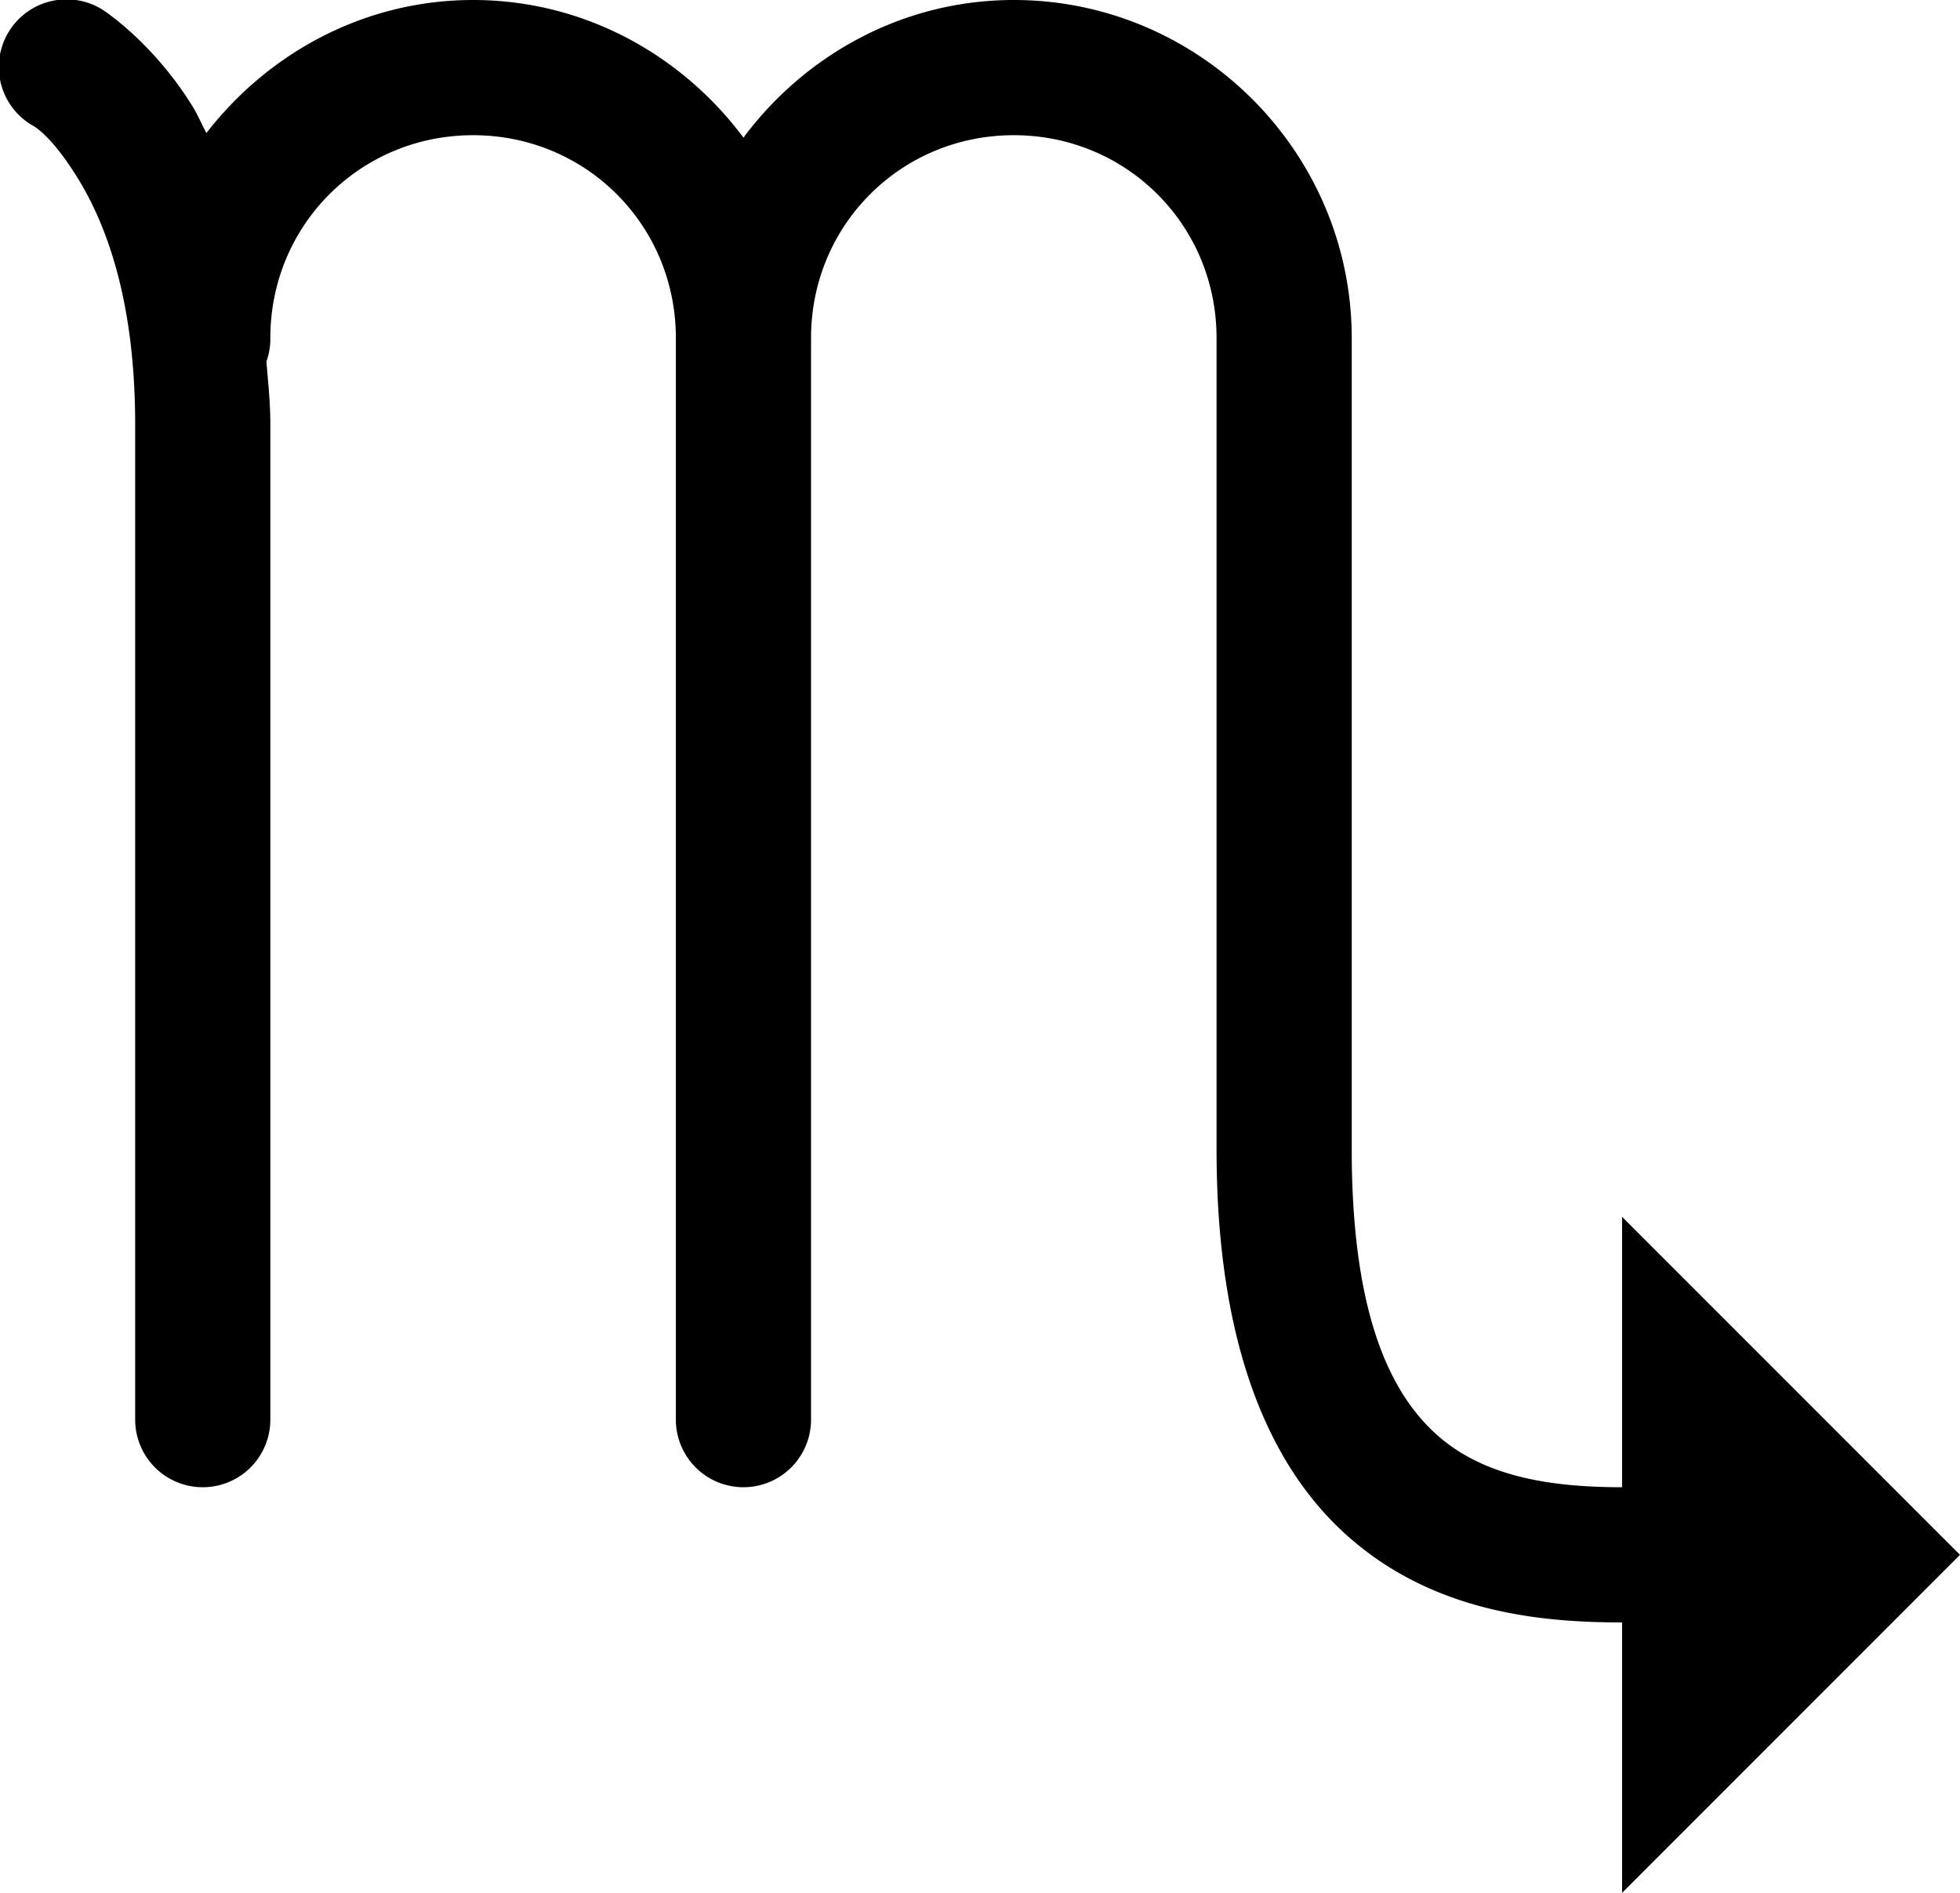
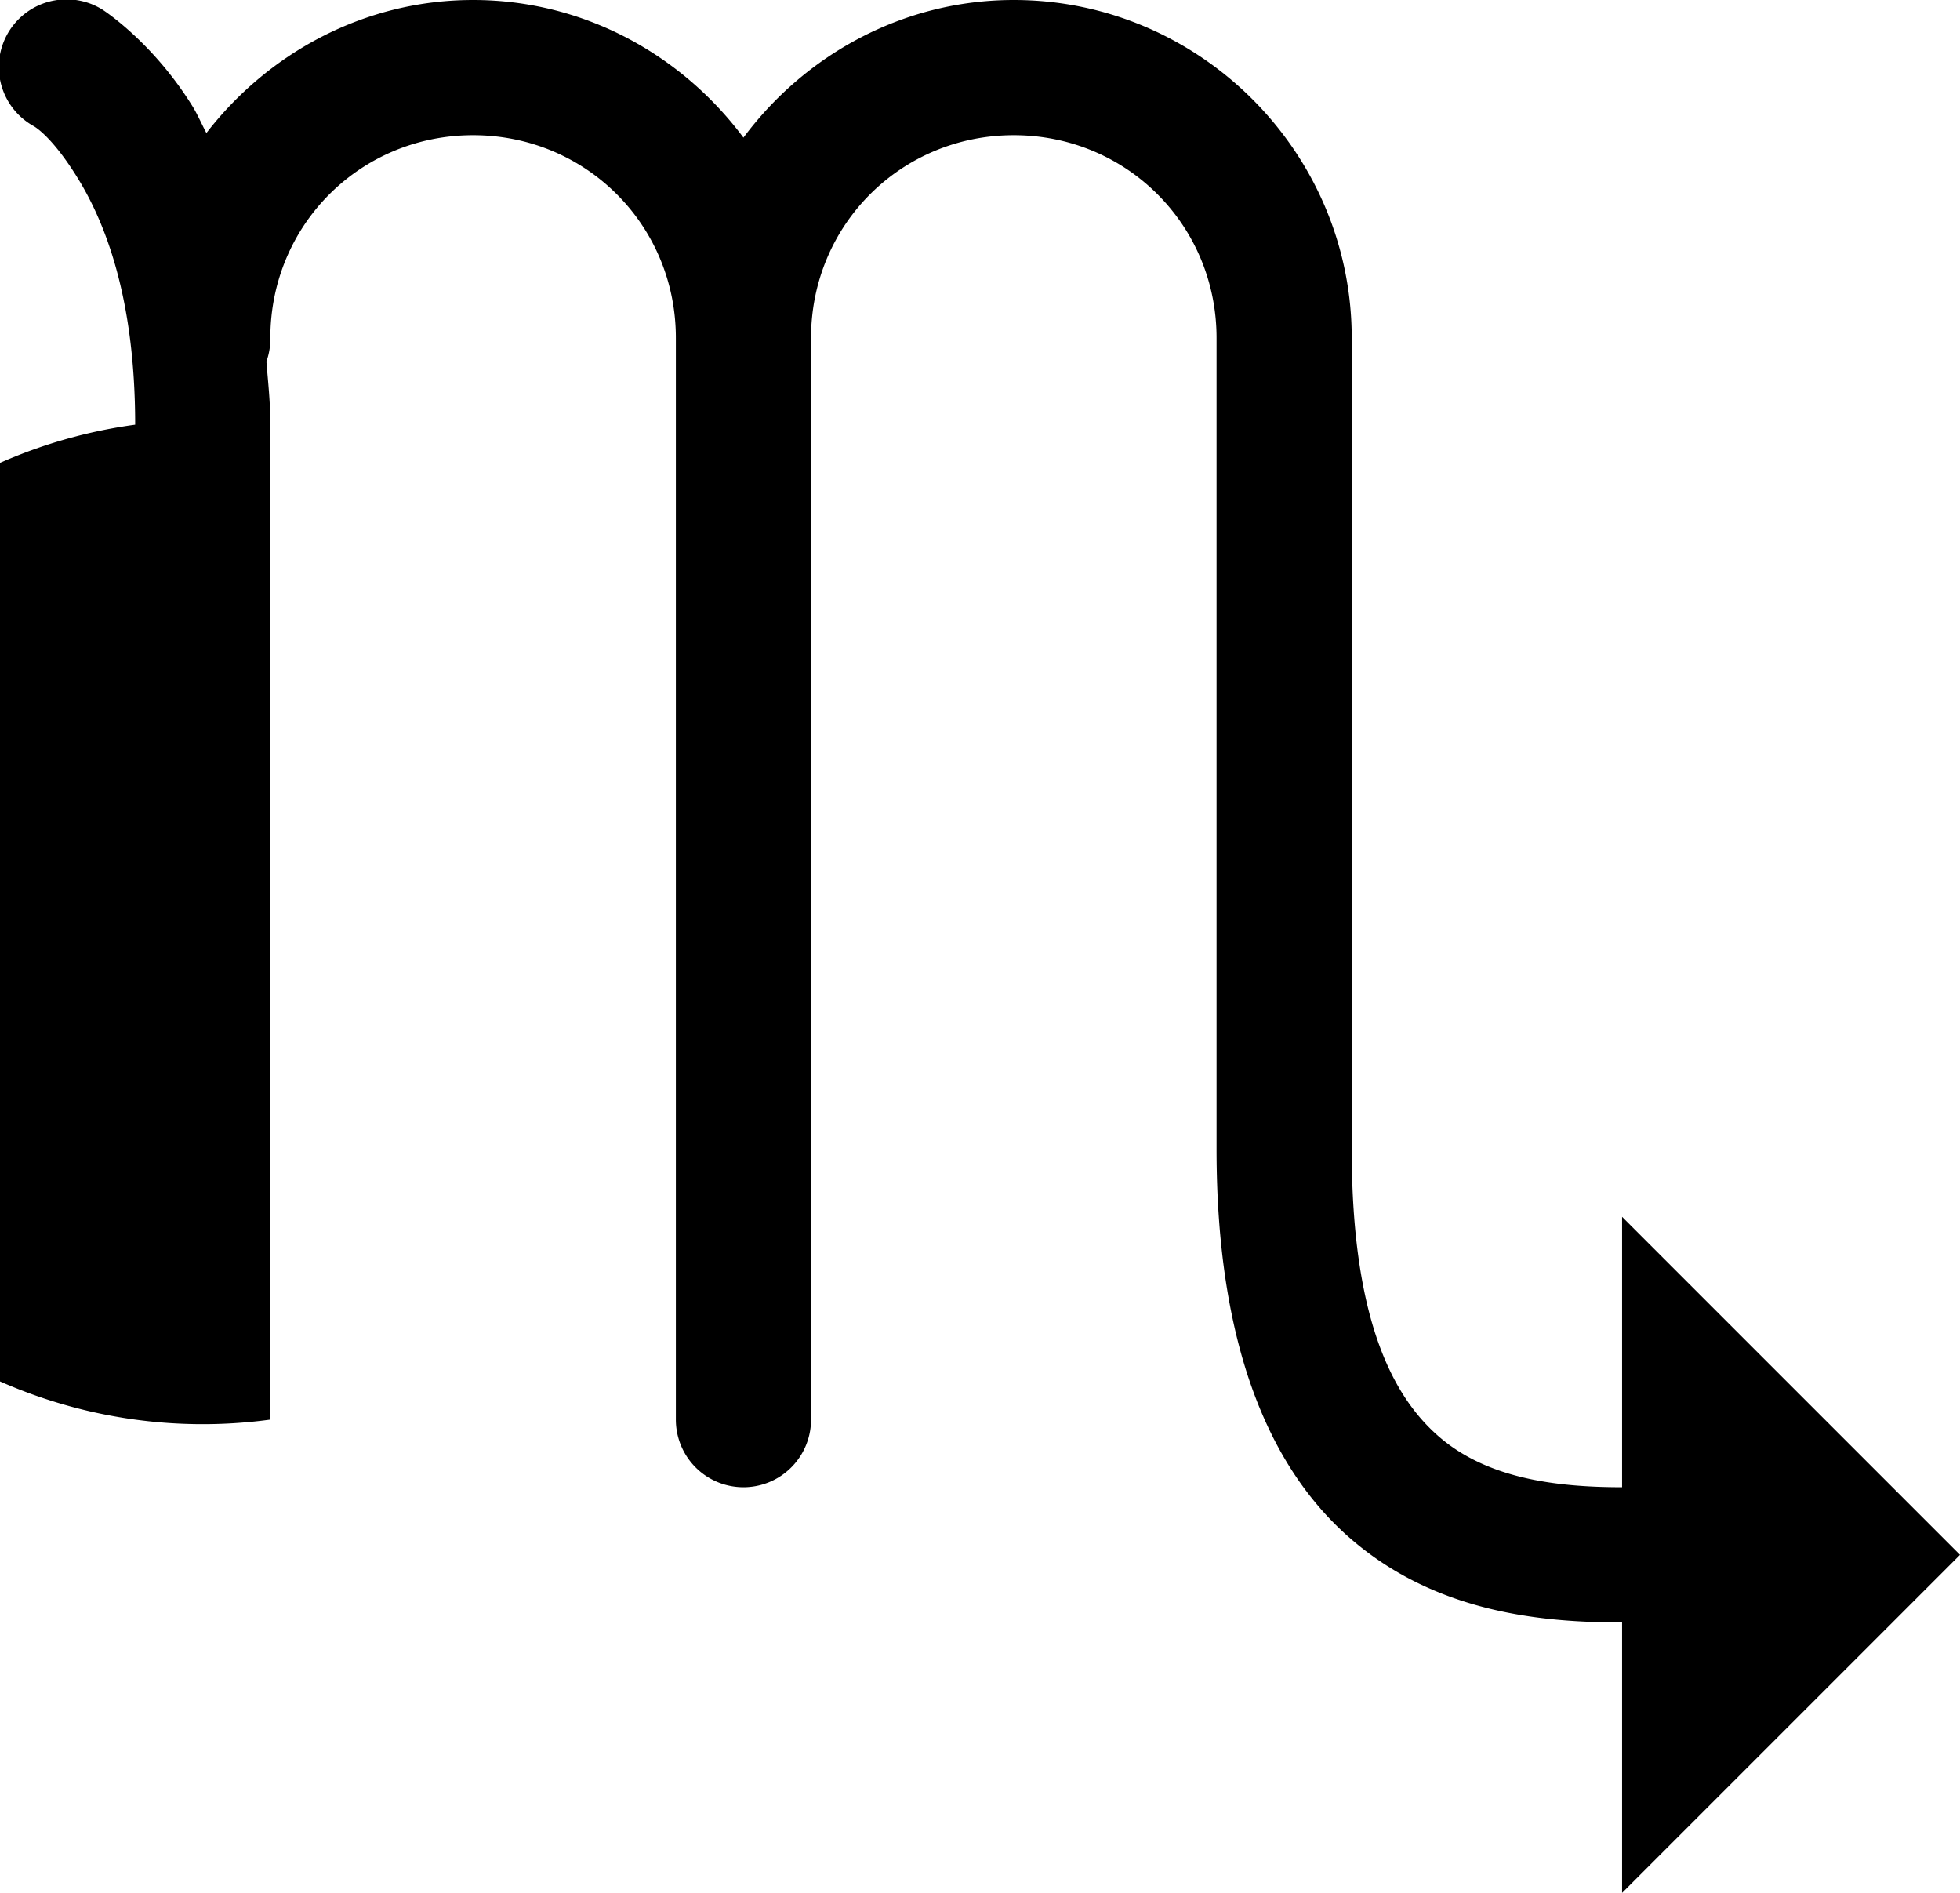
<svg xmlns="http://www.w3.org/2000/svg" height="14.0" preserveAspectRatio="xMidYMid meet" version="1.0" viewBox="1.0 2.0 14.5 14.0" width="14.5" zoomAndPan="magnify">
  <g id="change1_1">
-     <path d="M 1.469 1.996 A 0.5 0.5 0 0 0 1.244 2.93 C 1.244 2.93 1.374 2.992 1.574 3.316 C 1.775 3.641 2 4.199 2 5.141 L 2 12.5 A 0.5 0.5 0 1 0 3 12.5 L 3 5.141 C 3 4.972 2.983 4.827 2.971 4.674 A 0.5 0.5 0 0 0 3 4.5 C 3 3.665 3.665 3 4.5 3 C 5.335 3 6 3.665 6 4.5 L 6 12.5 A 0.5 0.5 0 1 0 7 12.5 L 7 4.535 A 0.5 0.5 0 0 0 7 4.5 C 7 3.665 7.665 3 8.5 3 C 9.335 3 10 3.665 10 4.5 L 10 10.5 C 10 11.939 10.385 12.867 11.01 13.396 C 11.635 13.926 12.4 14 13 14 L 13 16 L 15.5 13.5 L 13 11 L 13 13 C 12.488 13 12.003 12.928 11.656 12.635 C 11.309 12.341 11 11.769 11 10.5 L 11 4.5 C 11 3.125 9.875 2 8.5 2 C 7.681 2 6.957 2.405 6.5 3.018 C 6.043 2.405 5.319 2 4.5 2 C 3.697 2 2.986 2.391 2.527 2.984 C 2.493 2.92 2.461 2.846 2.426 2.789 C 2.126 2.304 1.756 2.07 1.756 2.07 A 0.5 0.5 0 0 0 1.469 1.996 z" fill="inherit" />
+     <path d="M 1.469 1.996 A 0.5 0.5 0 0 0 1.244 2.93 C 1.244 2.93 1.374 2.992 1.574 3.316 C 1.775 3.641 2 4.199 2 5.141 A 0.5 0.5 0 1 0 3 12.5 L 3 5.141 C 3 4.972 2.983 4.827 2.971 4.674 A 0.5 0.5 0 0 0 3 4.5 C 3 3.665 3.665 3 4.5 3 C 5.335 3 6 3.665 6 4.5 L 6 12.5 A 0.5 0.5 0 1 0 7 12.5 L 7 4.535 A 0.5 0.5 0 0 0 7 4.5 C 7 3.665 7.665 3 8.5 3 C 9.335 3 10 3.665 10 4.5 L 10 10.5 C 10 11.939 10.385 12.867 11.01 13.396 C 11.635 13.926 12.4 14 13 14 L 13 16 L 15.5 13.5 L 13 11 L 13 13 C 12.488 13 12.003 12.928 11.656 12.635 C 11.309 12.341 11 11.769 11 10.5 L 11 4.5 C 11 3.125 9.875 2 8.5 2 C 7.681 2 6.957 2.405 6.5 3.018 C 6.043 2.405 5.319 2 4.5 2 C 3.697 2 2.986 2.391 2.527 2.984 C 2.493 2.92 2.461 2.846 2.426 2.789 C 2.126 2.304 1.756 2.07 1.756 2.07 A 0.5 0.5 0 0 0 1.469 1.996 z" fill="inherit" />
  </g>
</svg>